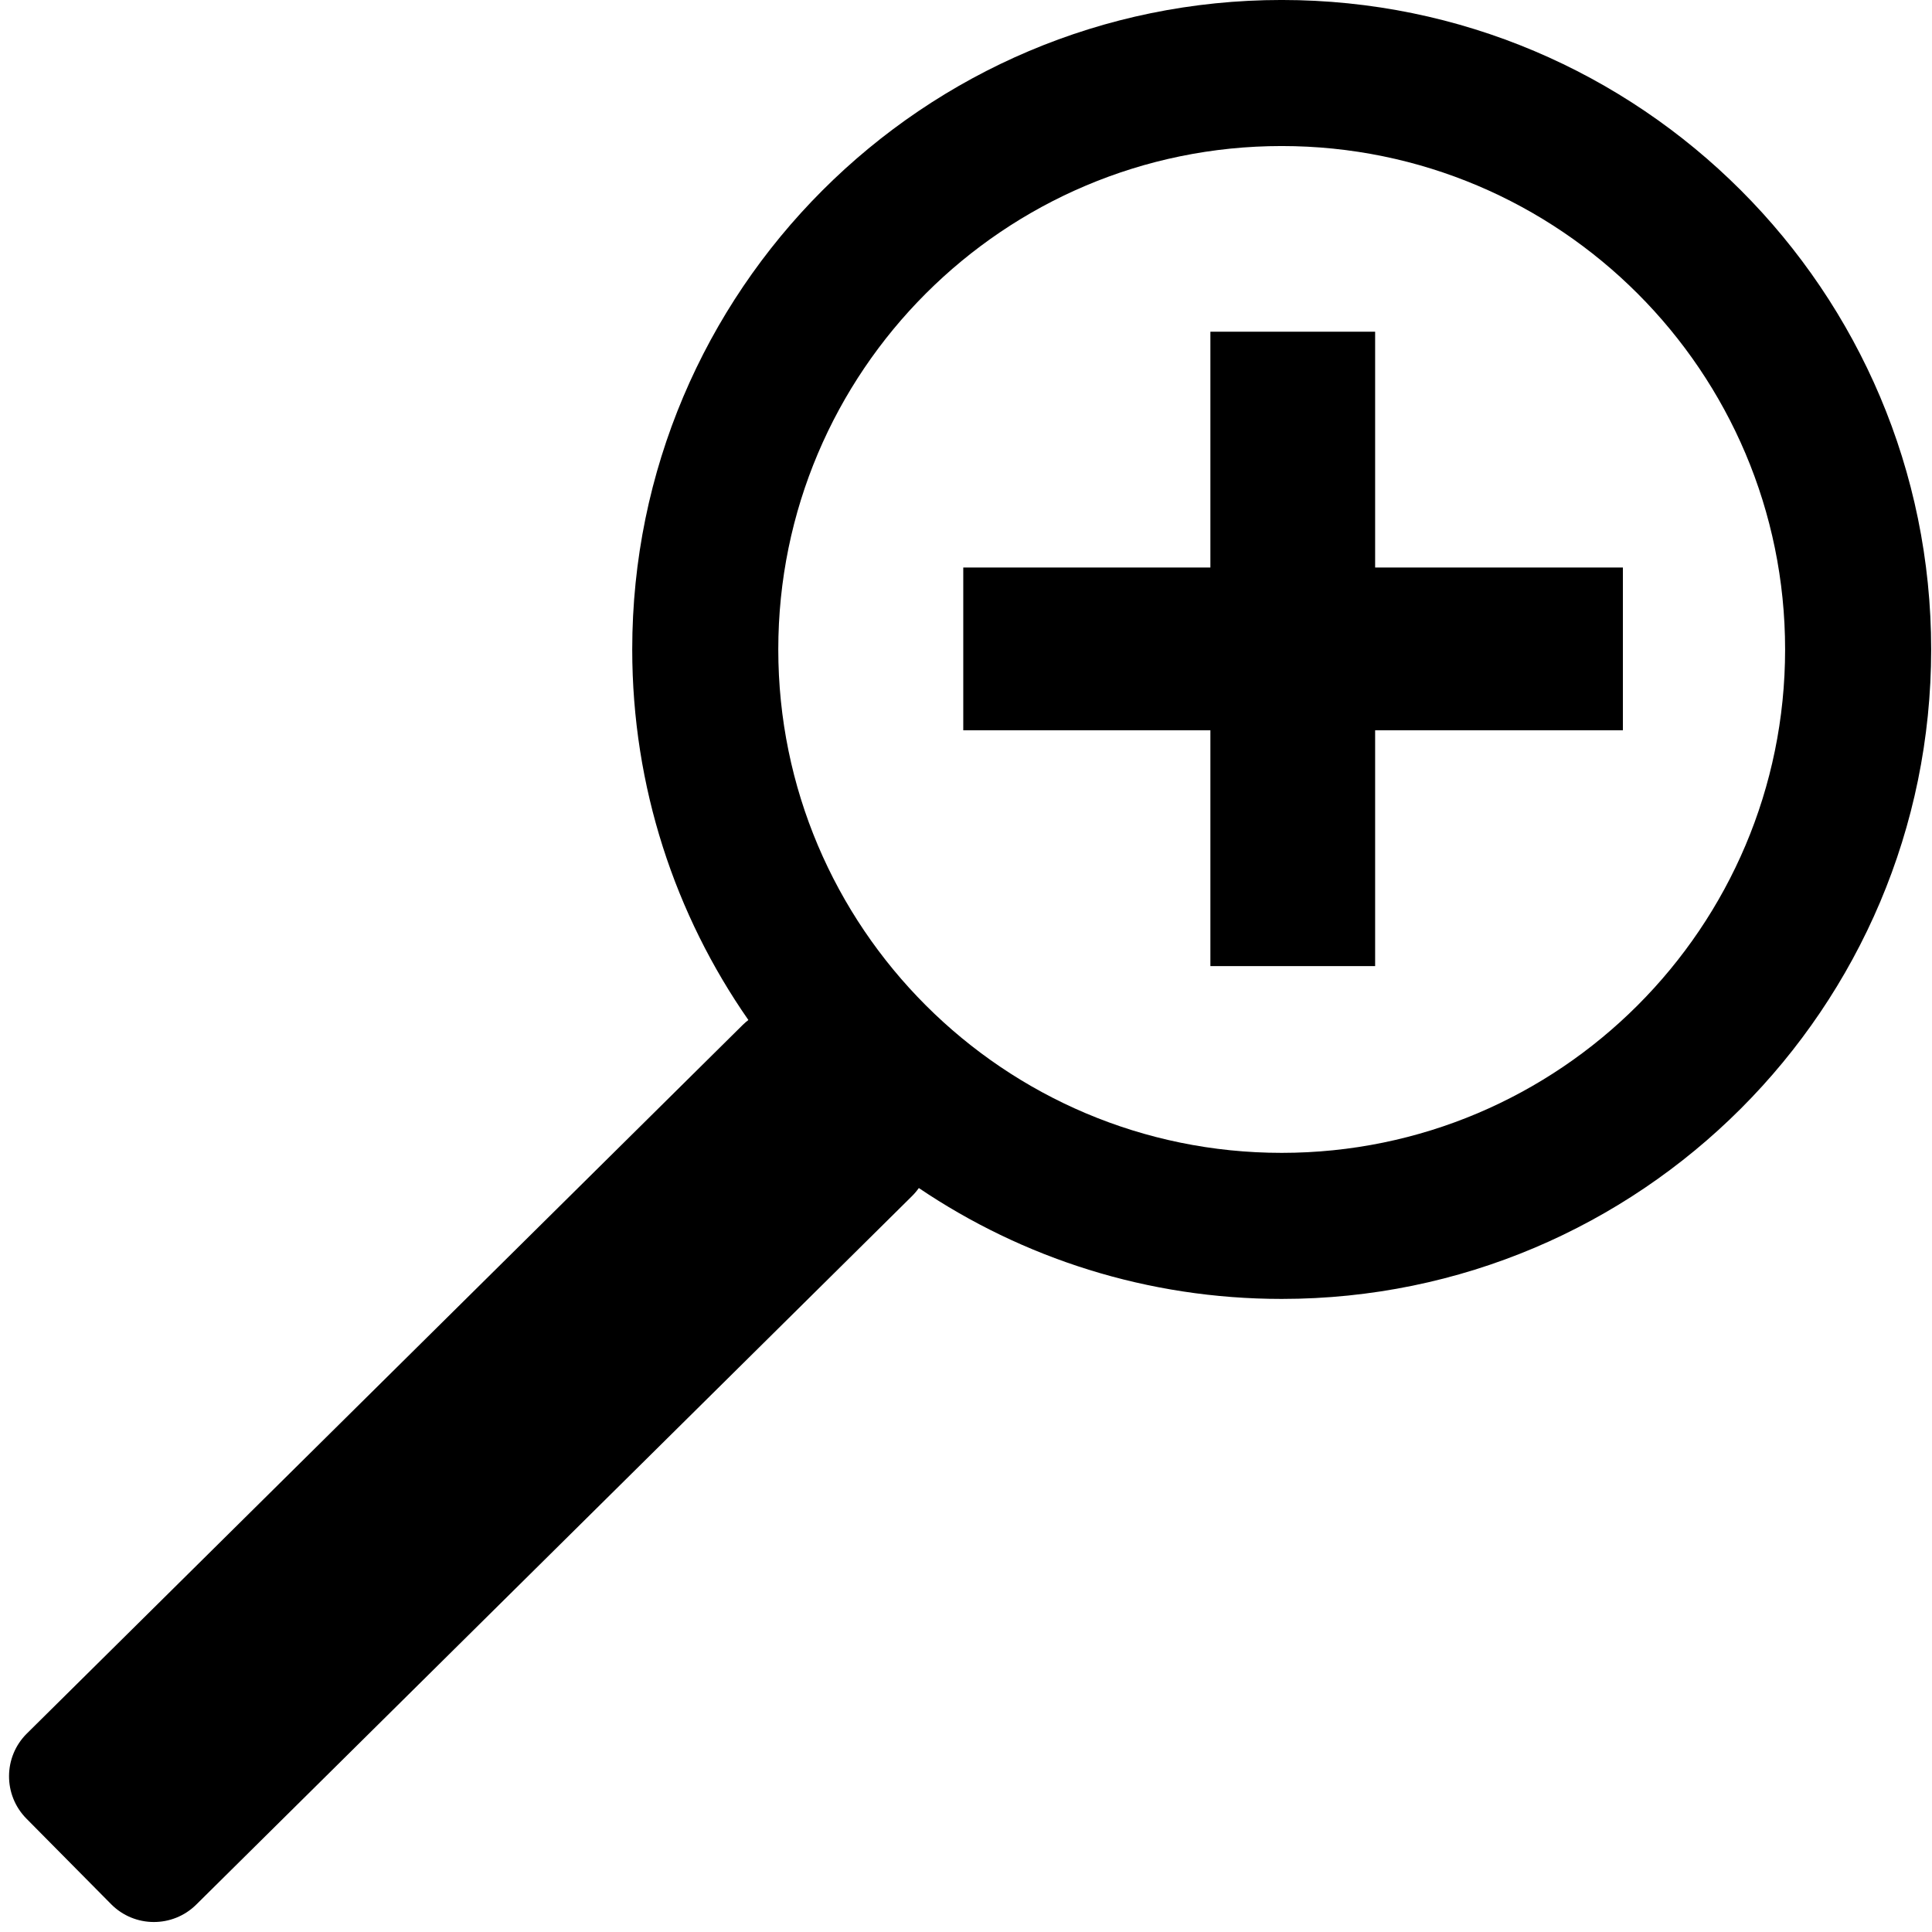
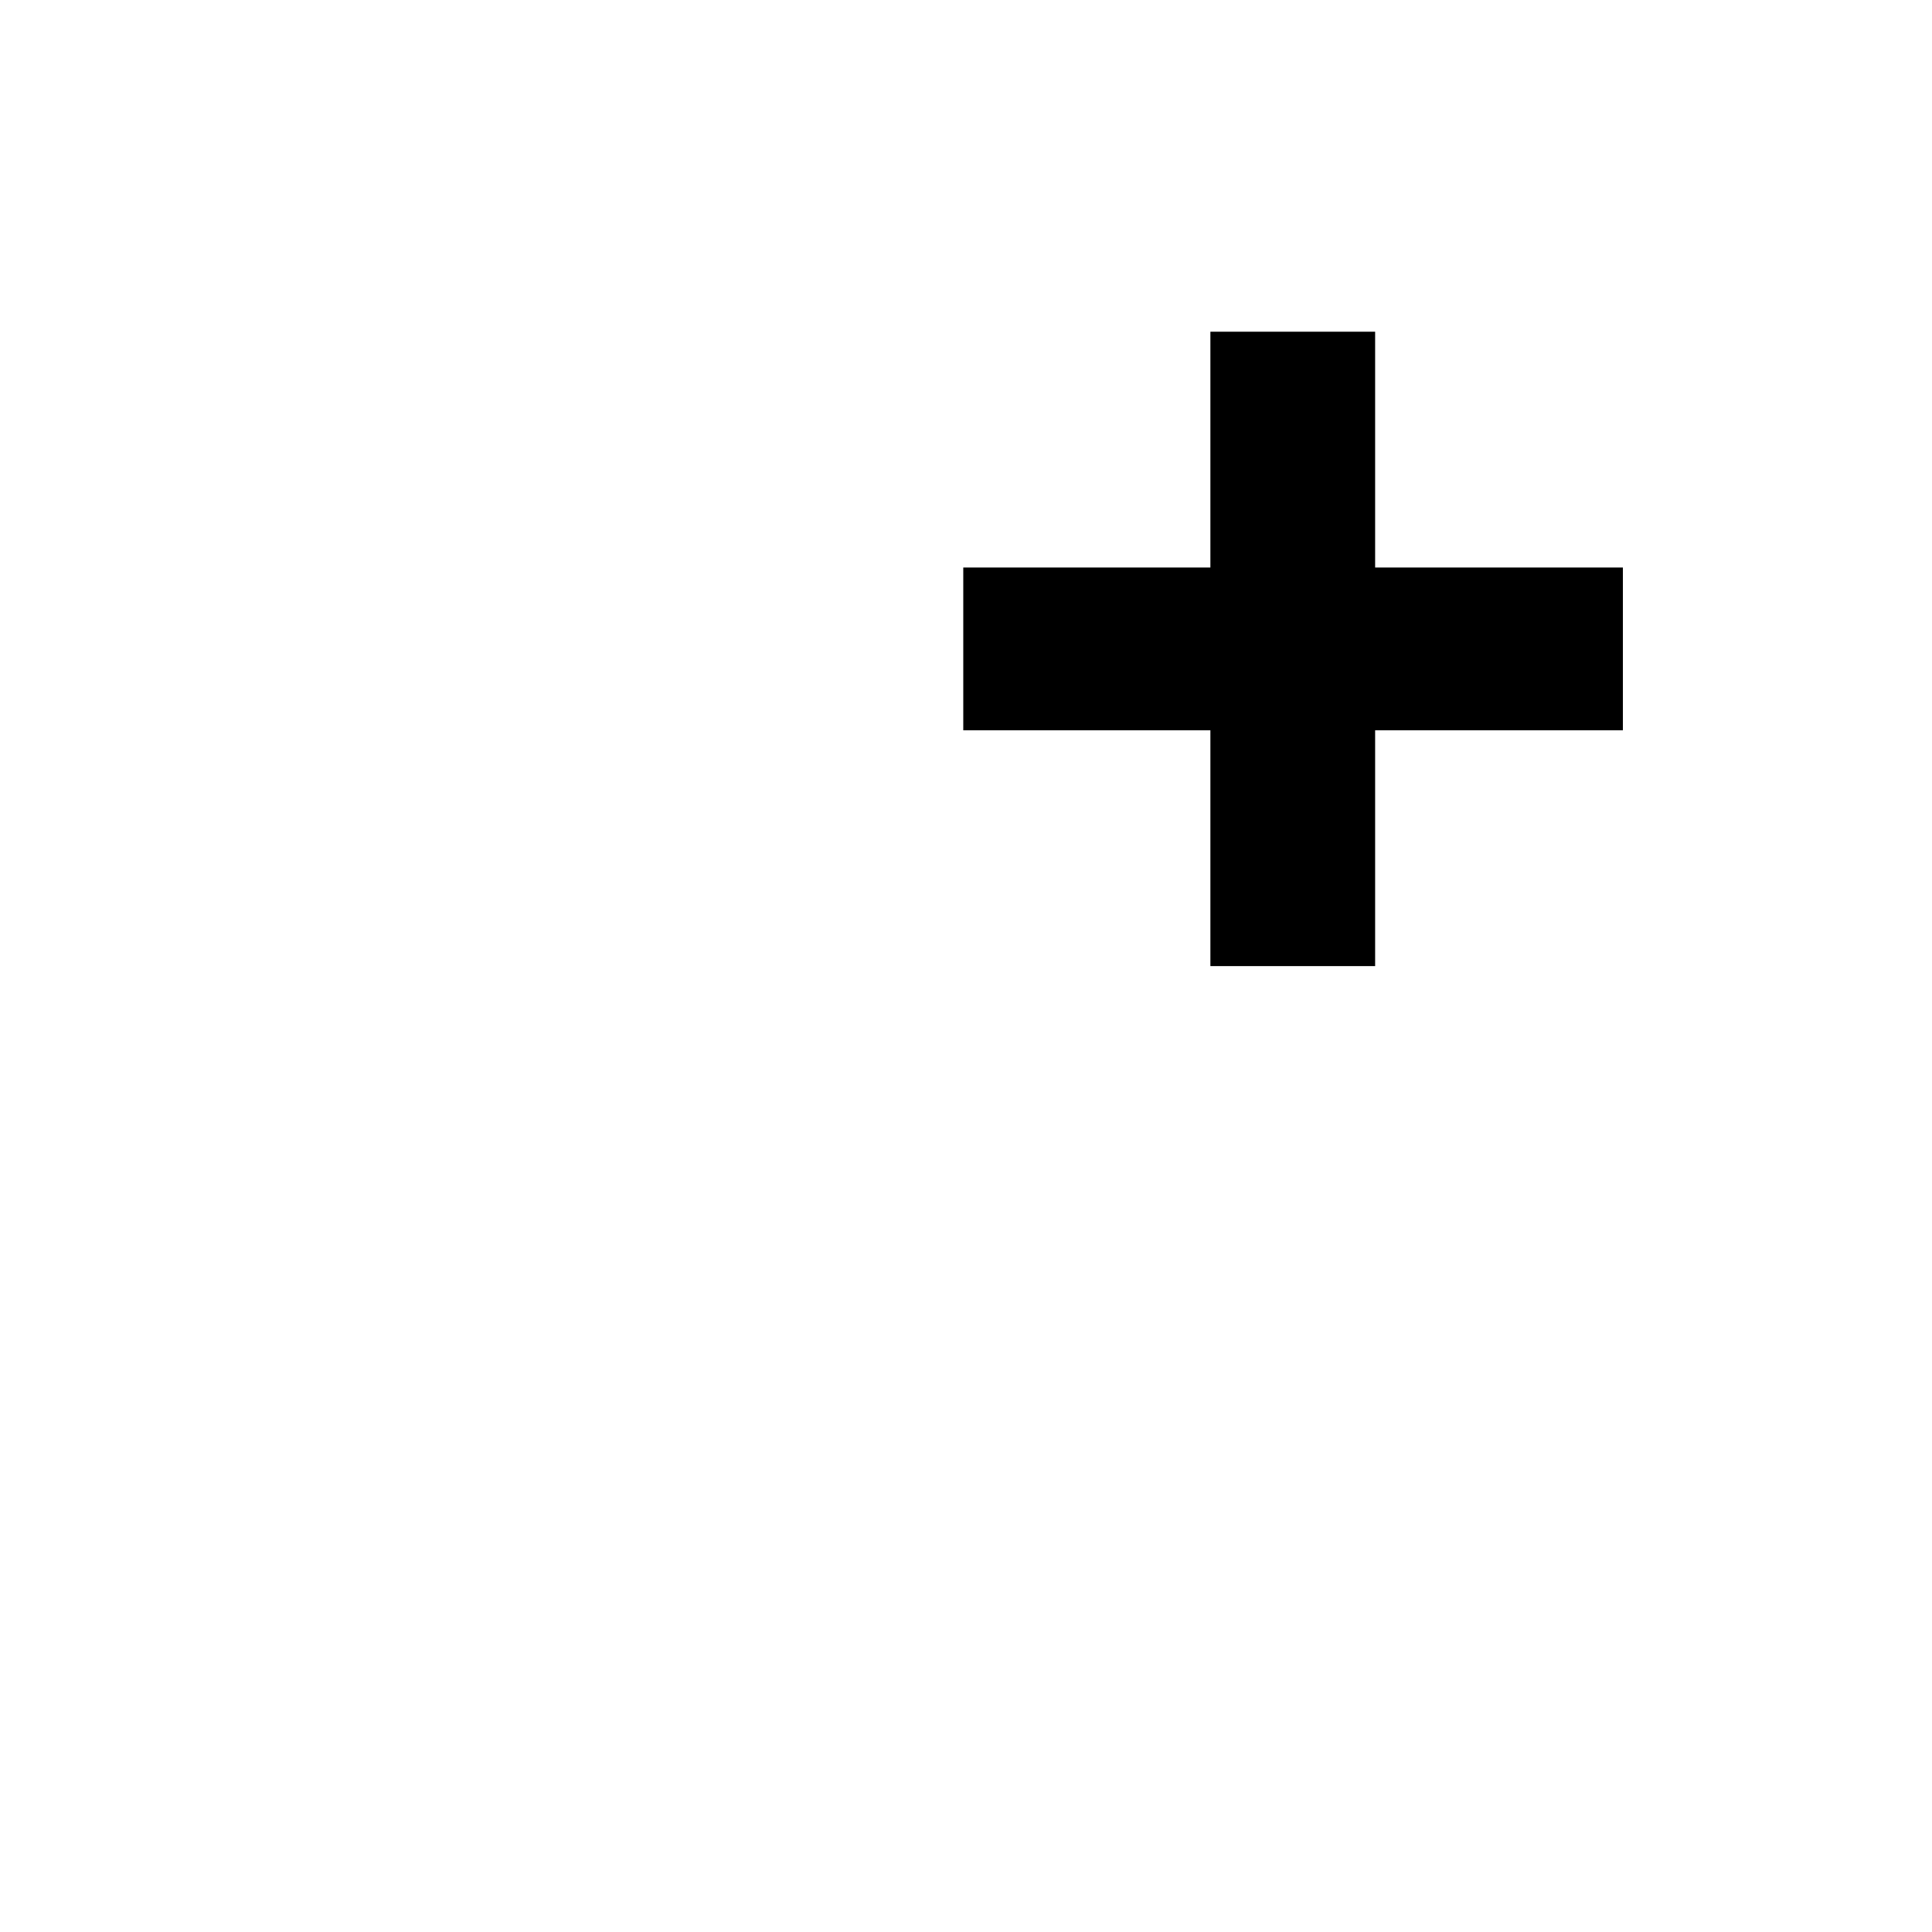
<svg xmlns="http://www.w3.org/2000/svg" width="100%" height="100%" viewBox="0 0 500 500" version="1.1" xml:space="preserve" style="fill-rule:evenodd;clip-rule:evenodd;stroke-linejoin:round;stroke-miterlimit:1.414;">
  <g transform="matrix(1.023,0,0,1.023,-11.716,-11.661)">
-     <path d="M200.778,269.439C182.257,242.847 171.394,210.53 171.394,175.697C171.394,85.016 245.016,11.394 335.697,11.394C426.378,11.394 500,85.016 500,175.697C500,266.378 426.378,340 335.697,340C301.708,340 270.116,329.657 243.899,311.949C243.391,312.669 242.813,313.354 242.165,313.995L61.095,493.228C55.123,499.14 45.474,499.091 39.563,493.118L18.14,471.477C12.229,465.504 12.278,455.856 18.25,449.945L199.321,270.711C199.785,270.251 200.273,269.827 200.778,269.439ZM335.697,48.344C405.985,48.344 463.05,105.409 463.05,175.697C463.05,245.985 405.985,303.05 335.697,303.05C265.409,303.05 208.344,245.985 208.344,175.697C208.344,105.409 265.409,48.344 335.697,48.344Z" />
-   </g>
+     </g>
  <g transform="matrix(1.542,0,0,1.483,204.296,-145.915)">
    <path d="M70.656,266.987L70.656,225.836L29.181,225.836L29.181,197.43L70.656,197.43L70.656,156.279L98.306,156.279L98.306,197.43L139.889,197.43L139.889,225.836L98.306,225.836L98.306,266.987L70.656,266.987Z" style="fill-rule:nonzero;" />
  </g>
</svg>